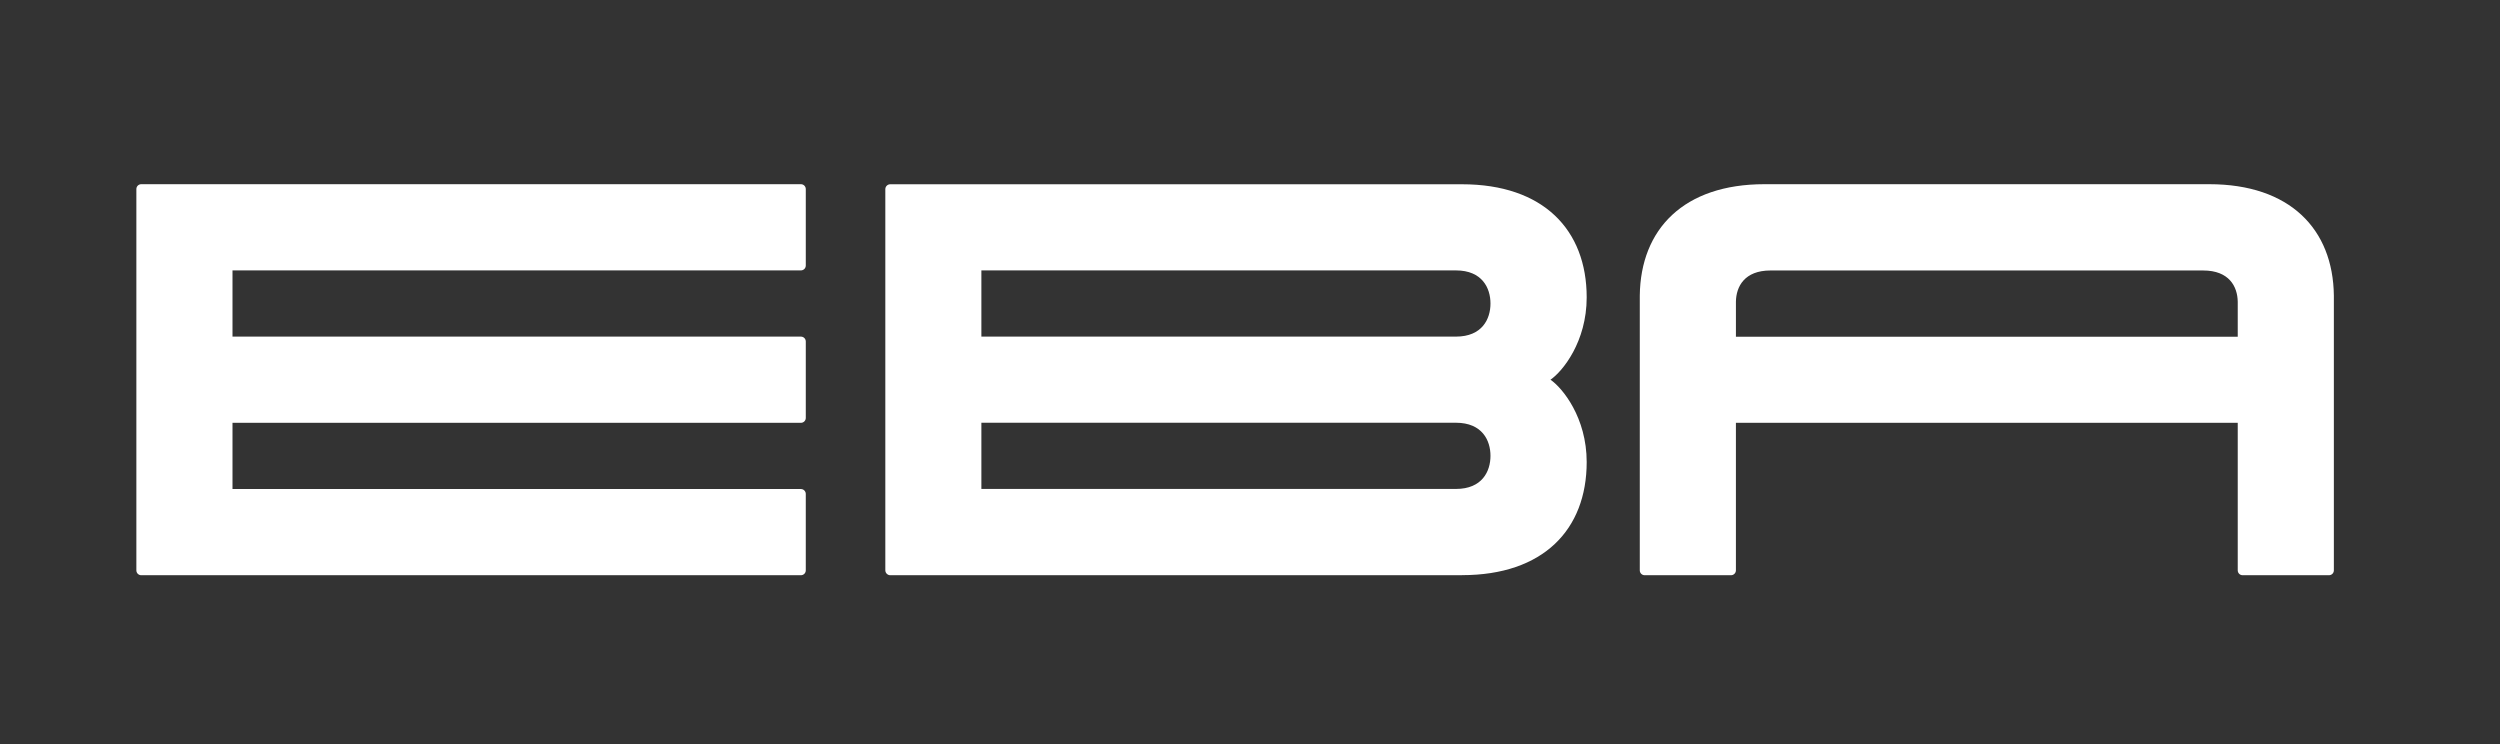
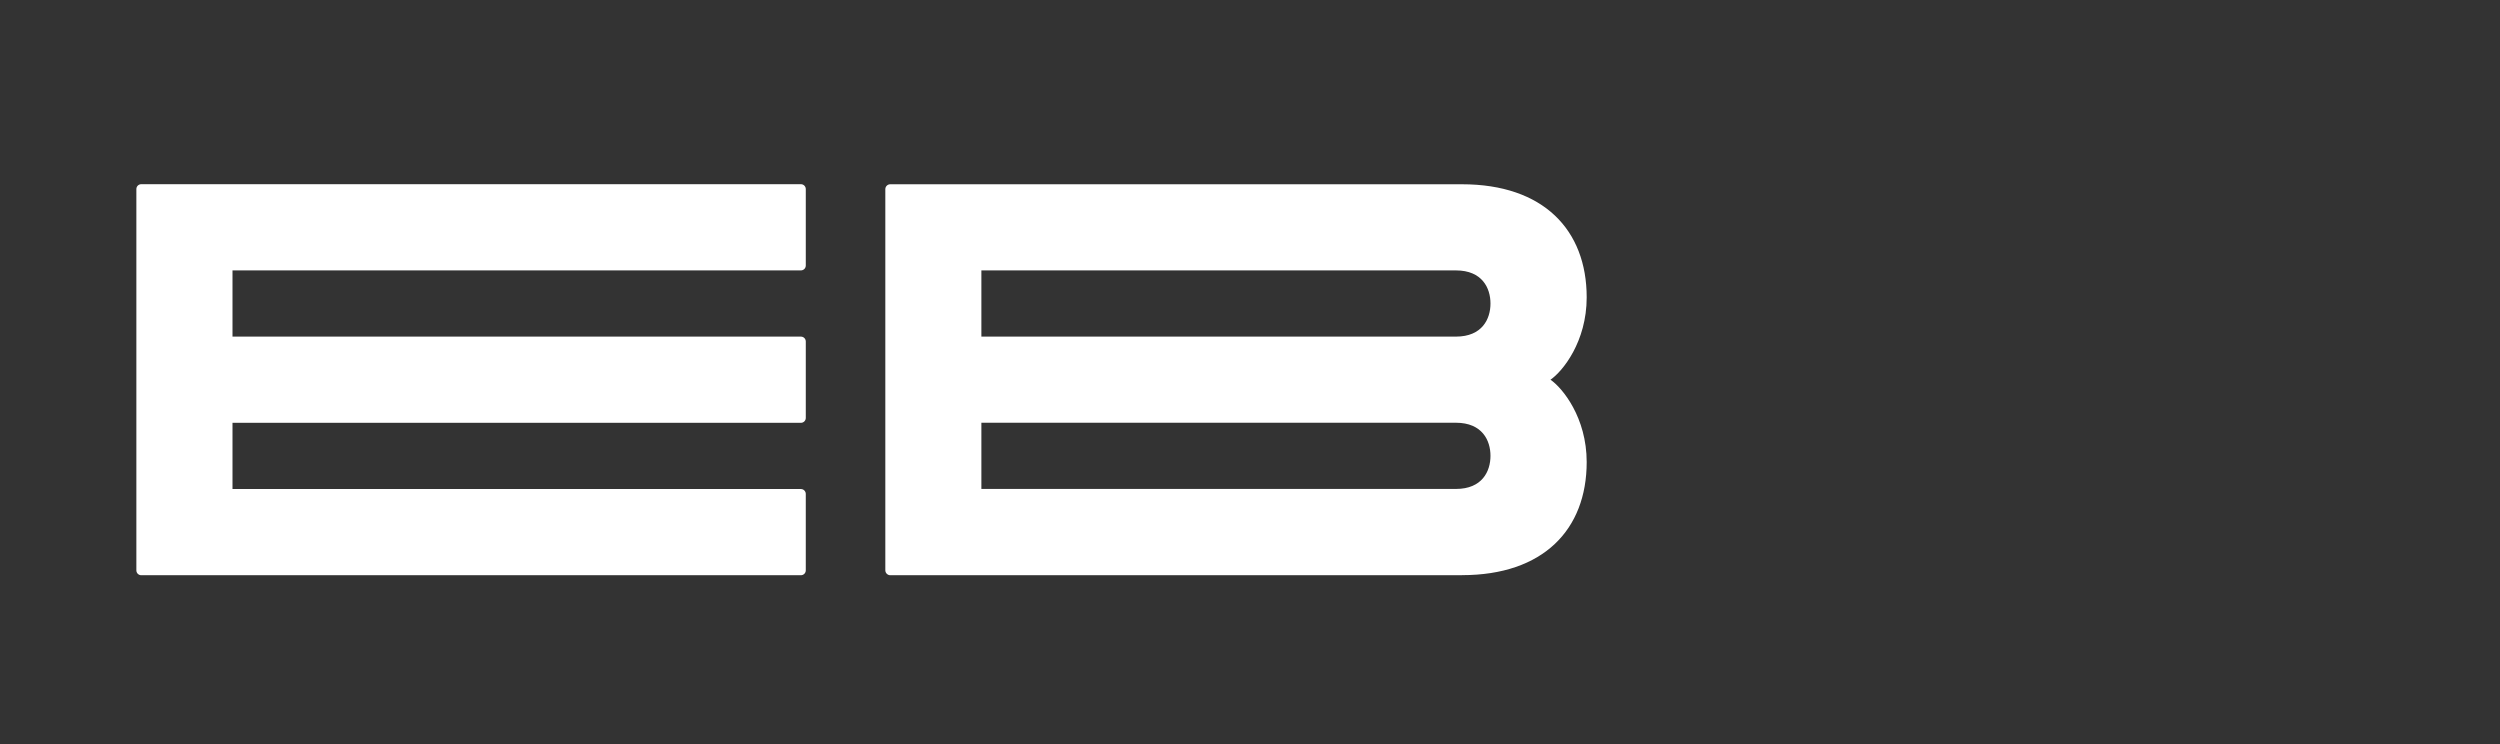
<svg xmlns="http://www.w3.org/2000/svg" id="Ebene_1" version="1.1" viewBox="0 0 322.48 96">
  <rect x="0" y="0" width="322.48" height="96" fill="#333333" stroke="none" />
  <defs>
    <style>
      .st0 {
        fill: #fff;
      }
    </style>
  </defs>
  <path class="st0" d="M17.59,73.57c0,.35.28.63.63.63h85.09c.35,0,.63-.28.63-.63v-9.86c0-.34-.28-.63-.63-.63H29.99v-8.54s73.32,0,73.32,0c.35,0,.63-.28.63-.63v-9.86c0-.35-.28-.63-.63-.63H29.99s0-8.54,0-8.54h73.32c.35,0,.63-.28.63-.63v-9.86c0-.35-.28-.63-.63-.63H18.22c-.35,0-.63.28-.63.63v49.18Z" />
  <path class="st0" d="M188.59,74.19c10.49,0,16.08-5.88,16.08-14.59,0-5.73-3.11-9.55-4.67-10.62,1.56-1.07,4.67-4.89,4.67-10.62,0-8.71-5.59-14.59-16.08-14.59h-73.76c-.34,0-.63.28-.63.63v49.17c0,.34.29.63.63.63h73.76ZM126.59,34.88h61.21c3.4,0,4.46,2.29,4.46,4.27s-1.06,4.27-4.46,4.27h-61.21v-8.54ZM126.59,54.53h61.21c3.4,0,4.46,2.29,4.46,4.27s-1.06,4.27-4.46,4.27h-61.21v-8.54Z" />
-   <path class="st0" d="M288.65,54.54v19.03c0,.35.28.63.63.63h11.14c.35,0,.63-.28.63-.63v-35.44h0c-.1-8.59-5.68-14.37-16.08-14.37h-57.37c-10.4,0-15.98,5.78-16.08,14.37h0v35.44c0,.35.28.63.63.63h11.14c.34,0,.63-.28.63-.63v-19.03s64.73,0,64.73,0ZM223.92,43.42v-4.51h-.01s.01,0,.01,0h0c.03-1.95,1.11-4.02,4.46-4.02h55.81c3.35,0,4.43,2.07,4.46,4.03h0s.01,0,.01,0h-.01v4.52h-64.74Z" />
</svg>